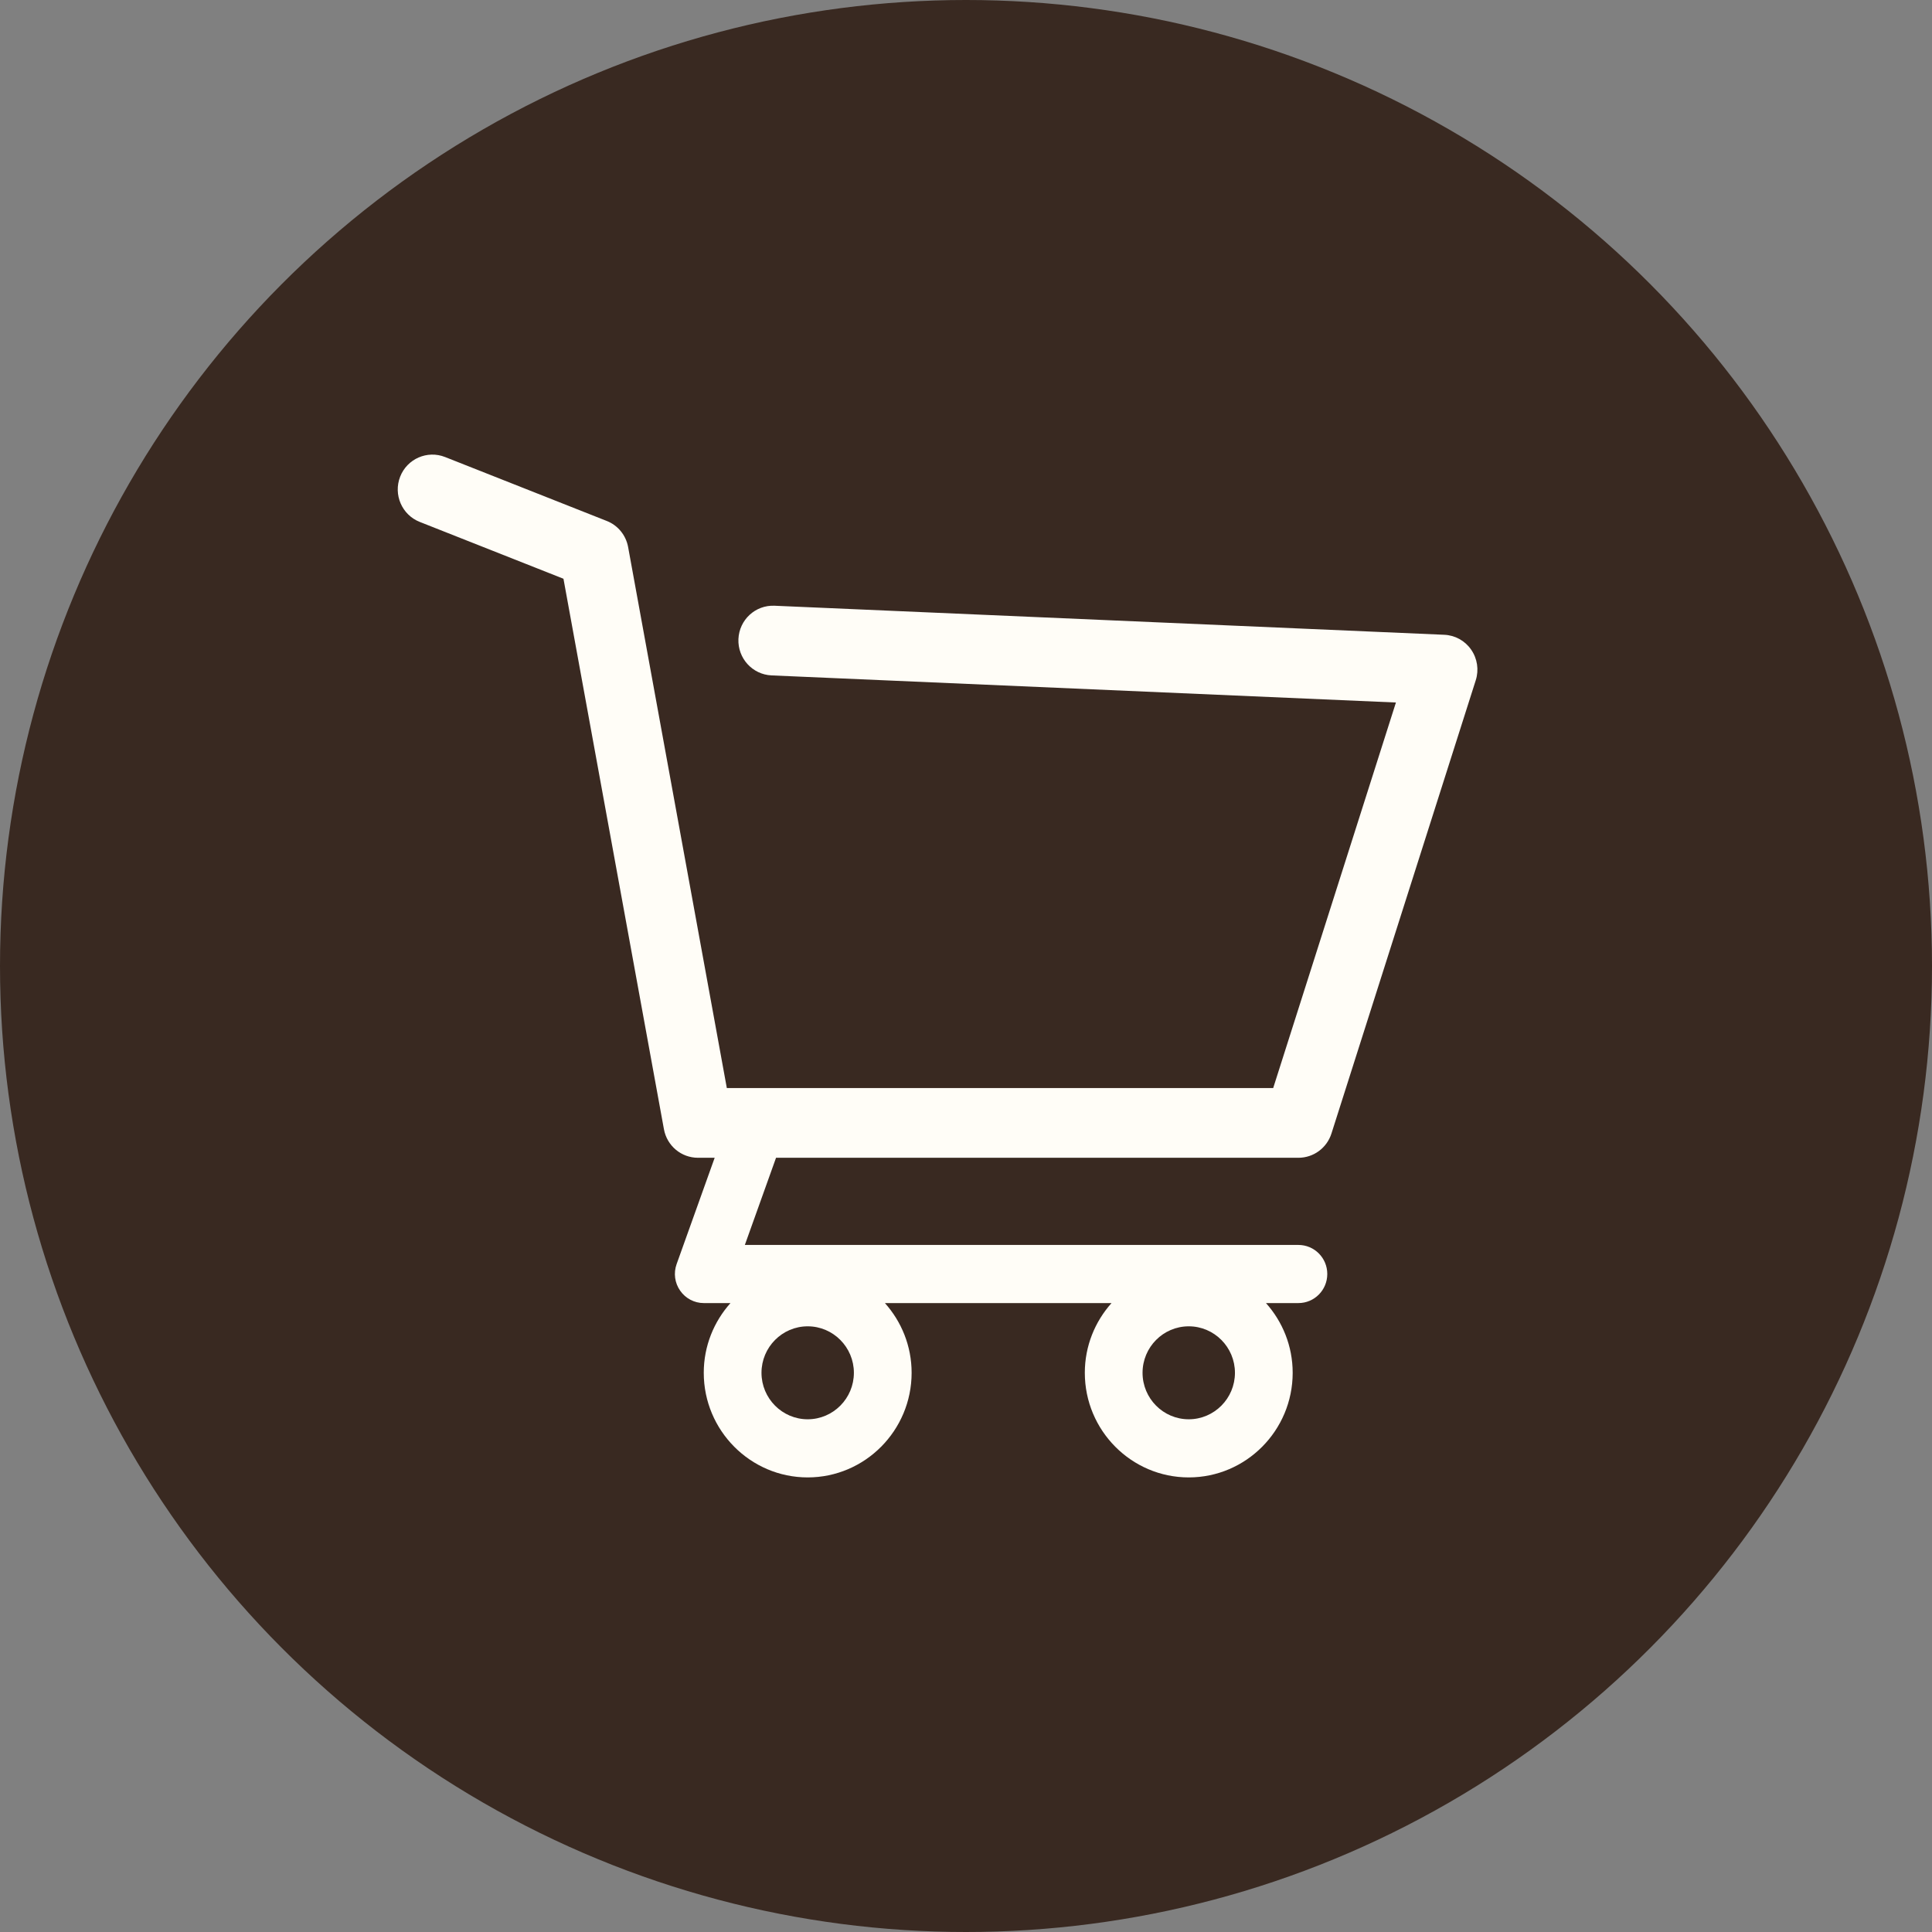
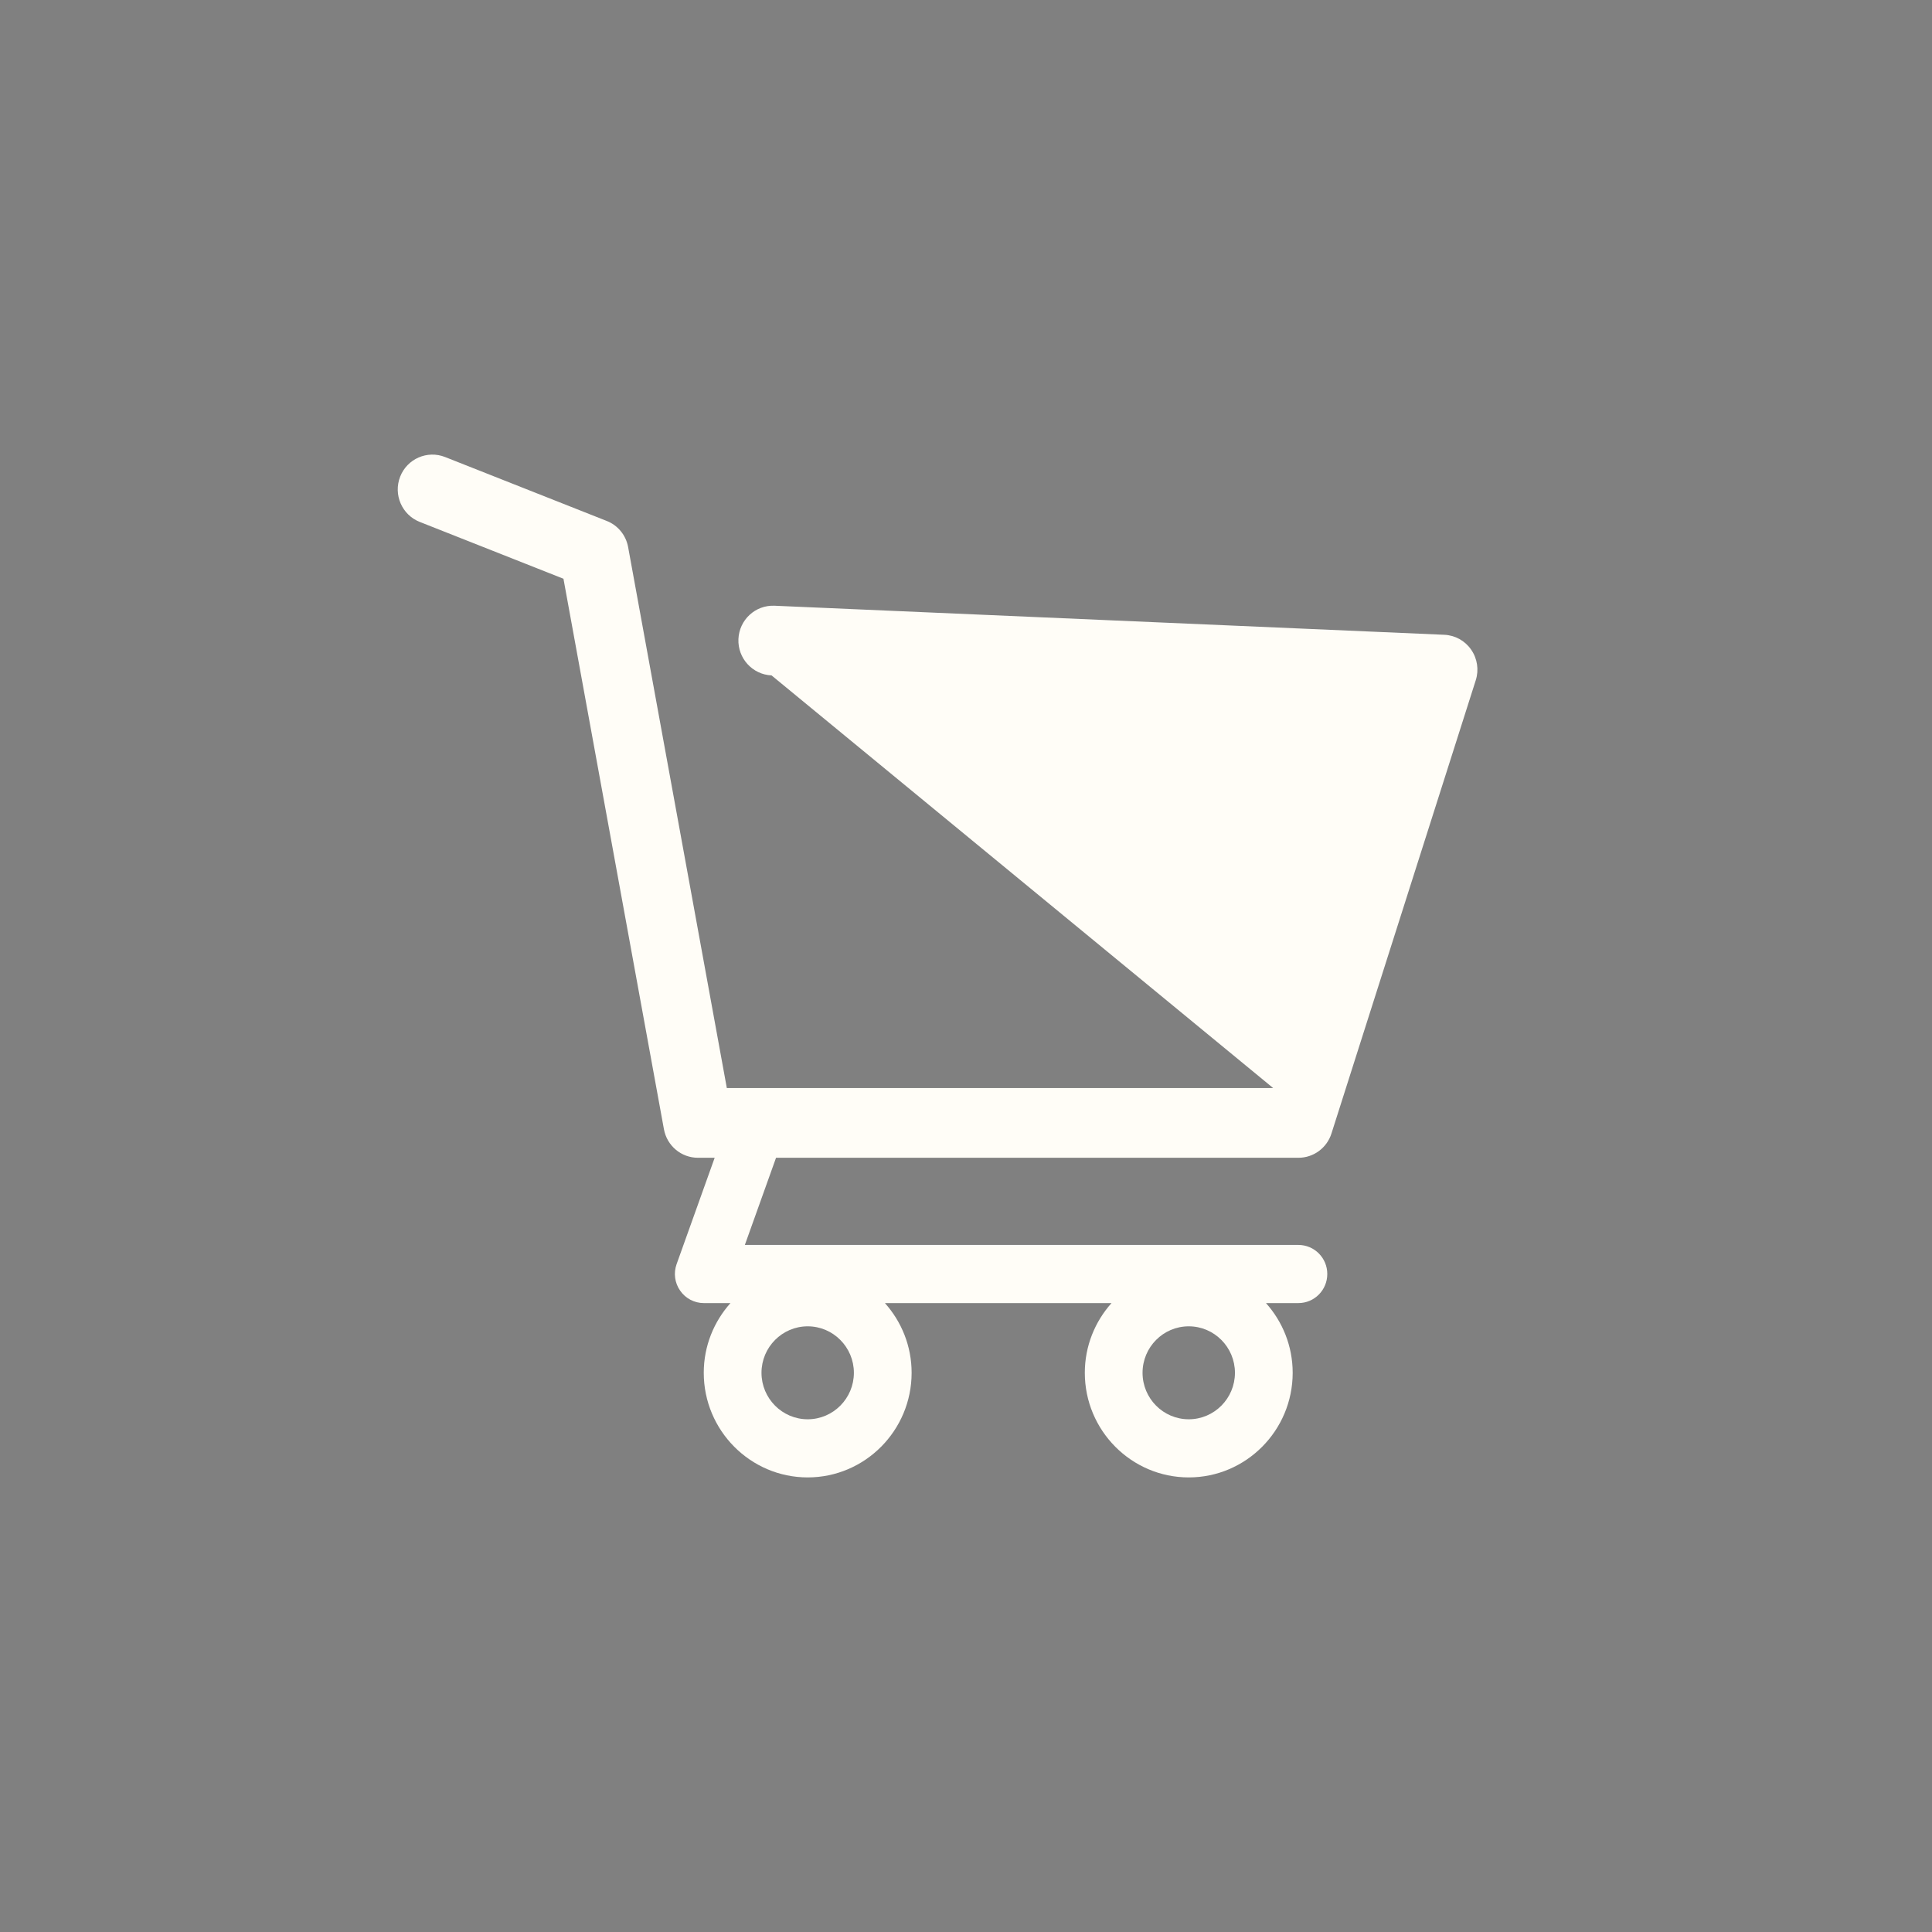
<svg xmlns="http://www.w3.org/2000/svg" width="34" height="34" viewBox="0 0 34 34" fill="none">
  <rect x="0" y="0" width="34" height="34" fill="#808080" stroke="none" />
-   <circle cx="17" cy="17" r="17" fill="#392921" />
-   <path d="M25.89 11.433C25.782 11.276 25.607 11.179 25.416 11.171L13.631 10.66C13.292 10.645 13.01 10.908 12.995 11.246C12.981 11.585 13.242 11.871 13.578 11.886L24.566 12.363L22.406 19.148H12.791L11.054 9.628C11.016 9.419 10.874 9.245 10.678 9.168L7.833 8.043C7.519 7.919 7.165 8.074 7.042 8.389C6.919 8.705 7.073 9.061 7.387 9.185L9.916 10.185L11.684 19.872C11.737 20.164 11.989 20.375 12.284 20.375H12.577L11.907 22.247C11.851 22.404 11.874 22.578 11.97 22.714C12.065 22.851 12.22 22.932 12.385 22.932H12.855C12.564 23.258 12.385 23.687 12.385 24.159C12.385 25.174 13.206 26 14.214 26C15.222 26 16.043 25.174 16.043 24.159C16.043 23.687 15.864 23.258 15.573 22.932H19.561C19.27 23.258 19.091 23.687 19.091 24.159C19.091 25.174 19.911 26 20.92 26C21.928 26 22.749 25.174 22.749 24.159C22.749 23.687 22.57 23.258 22.279 22.932H22.85C23.131 22.932 23.358 22.703 23.358 22.42C23.358 22.138 23.131 21.909 22.85 21.909H13.108L13.657 20.375H22.85C23.115 20.375 23.35 20.203 23.431 19.949L25.971 11.971C26.029 11.789 25.999 11.59 25.89 11.433ZM14.214 24.977C13.766 24.977 13.401 24.61 13.401 24.159C13.401 23.708 13.766 23.341 14.214 23.341C14.662 23.341 15.027 23.708 15.027 24.159C15.027 24.61 14.662 24.977 14.214 24.977ZM20.92 24.977C20.471 24.977 20.107 24.61 20.107 24.159C20.107 23.708 20.471 23.341 20.92 23.341C21.368 23.341 21.733 23.708 21.733 24.159C21.733 24.61 21.368 24.977 20.92 24.977Z" fill="#FFFDF7" />
+   <path d="M25.89 11.433C25.782 11.276 25.607 11.179 25.416 11.171L13.631 10.66C13.292 10.645 13.01 10.908 12.995 11.246C12.981 11.585 13.242 11.871 13.578 11.886L22.406 19.148H12.791L11.054 9.628C11.016 9.419 10.874 9.245 10.678 9.168L7.833 8.043C7.519 7.919 7.165 8.074 7.042 8.389C6.919 8.705 7.073 9.061 7.387 9.185L9.916 10.185L11.684 19.872C11.737 20.164 11.989 20.375 12.284 20.375H12.577L11.907 22.247C11.851 22.404 11.874 22.578 11.97 22.714C12.065 22.851 12.22 22.932 12.385 22.932H12.855C12.564 23.258 12.385 23.687 12.385 24.159C12.385 25.174 13.206 26 14.214 26C15.222 26 16.043 25.174 16.043 24.159C16.043 23.687 15.864 23.258 15.573 22.932H19.561C19.27 23.258 19.091 23.687 19.091 24.159C19.091 25.174 19.911 26 20.92 26C21.928 26 22.749 25.174 22.749 24.159C22.749 23.687 22.57 23.258 22.279 22.932H22.85C23.131 22.932 23.358 22.703 23.358 22.42C23.358 22.138 23.131 21.909 22.85 21.909H13.108L13.657 20.375H22.85C23.115 20.375 23.35 20.203 23.431 19.949L25.971 11.971C26.029 11.789 25.999 11.59 25.89 11.433ZM14.214 24.977C13.766 24.977 13.401 24.61 13.401 24.159C13.401 23.708 13.766 23.341 14.214 23.341C14.662 23.341 15.027 23.708 15.027 24.159C15.027 24.61 14.662 24.977 14.214 24.977ZM20.92 24.977C20.471 24.977 20.107 24.61 20.107 24.159C20.107 23.708 20.471 23.341 20.92 23.341C21.368 23.341 21.733 23.708 21.733 24.159C21.733 24.61 21.368 24.977 20.92 24.977Z" fill="#FFFDF7" />
</svg>